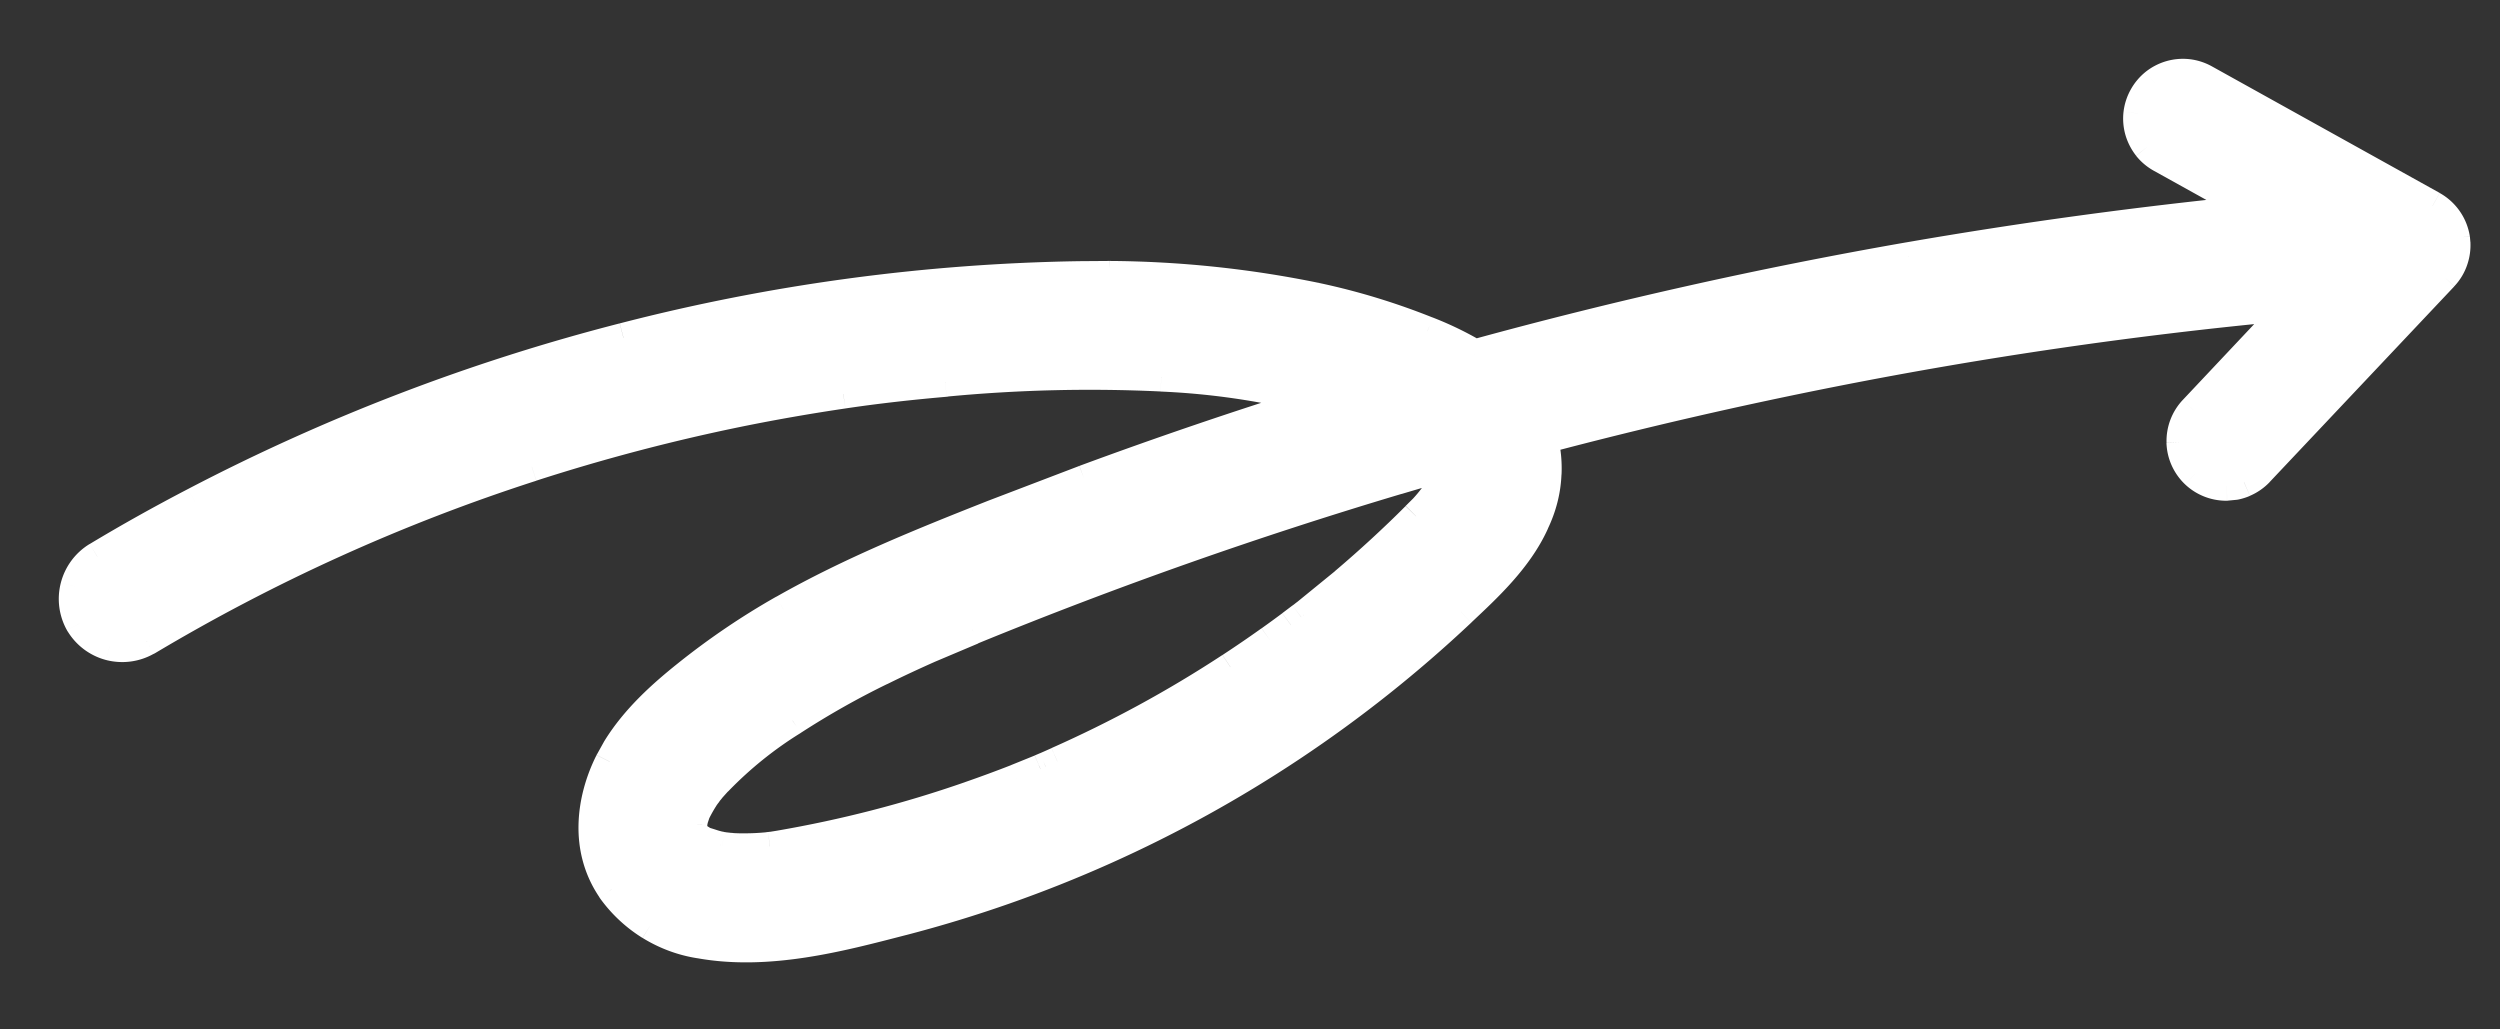
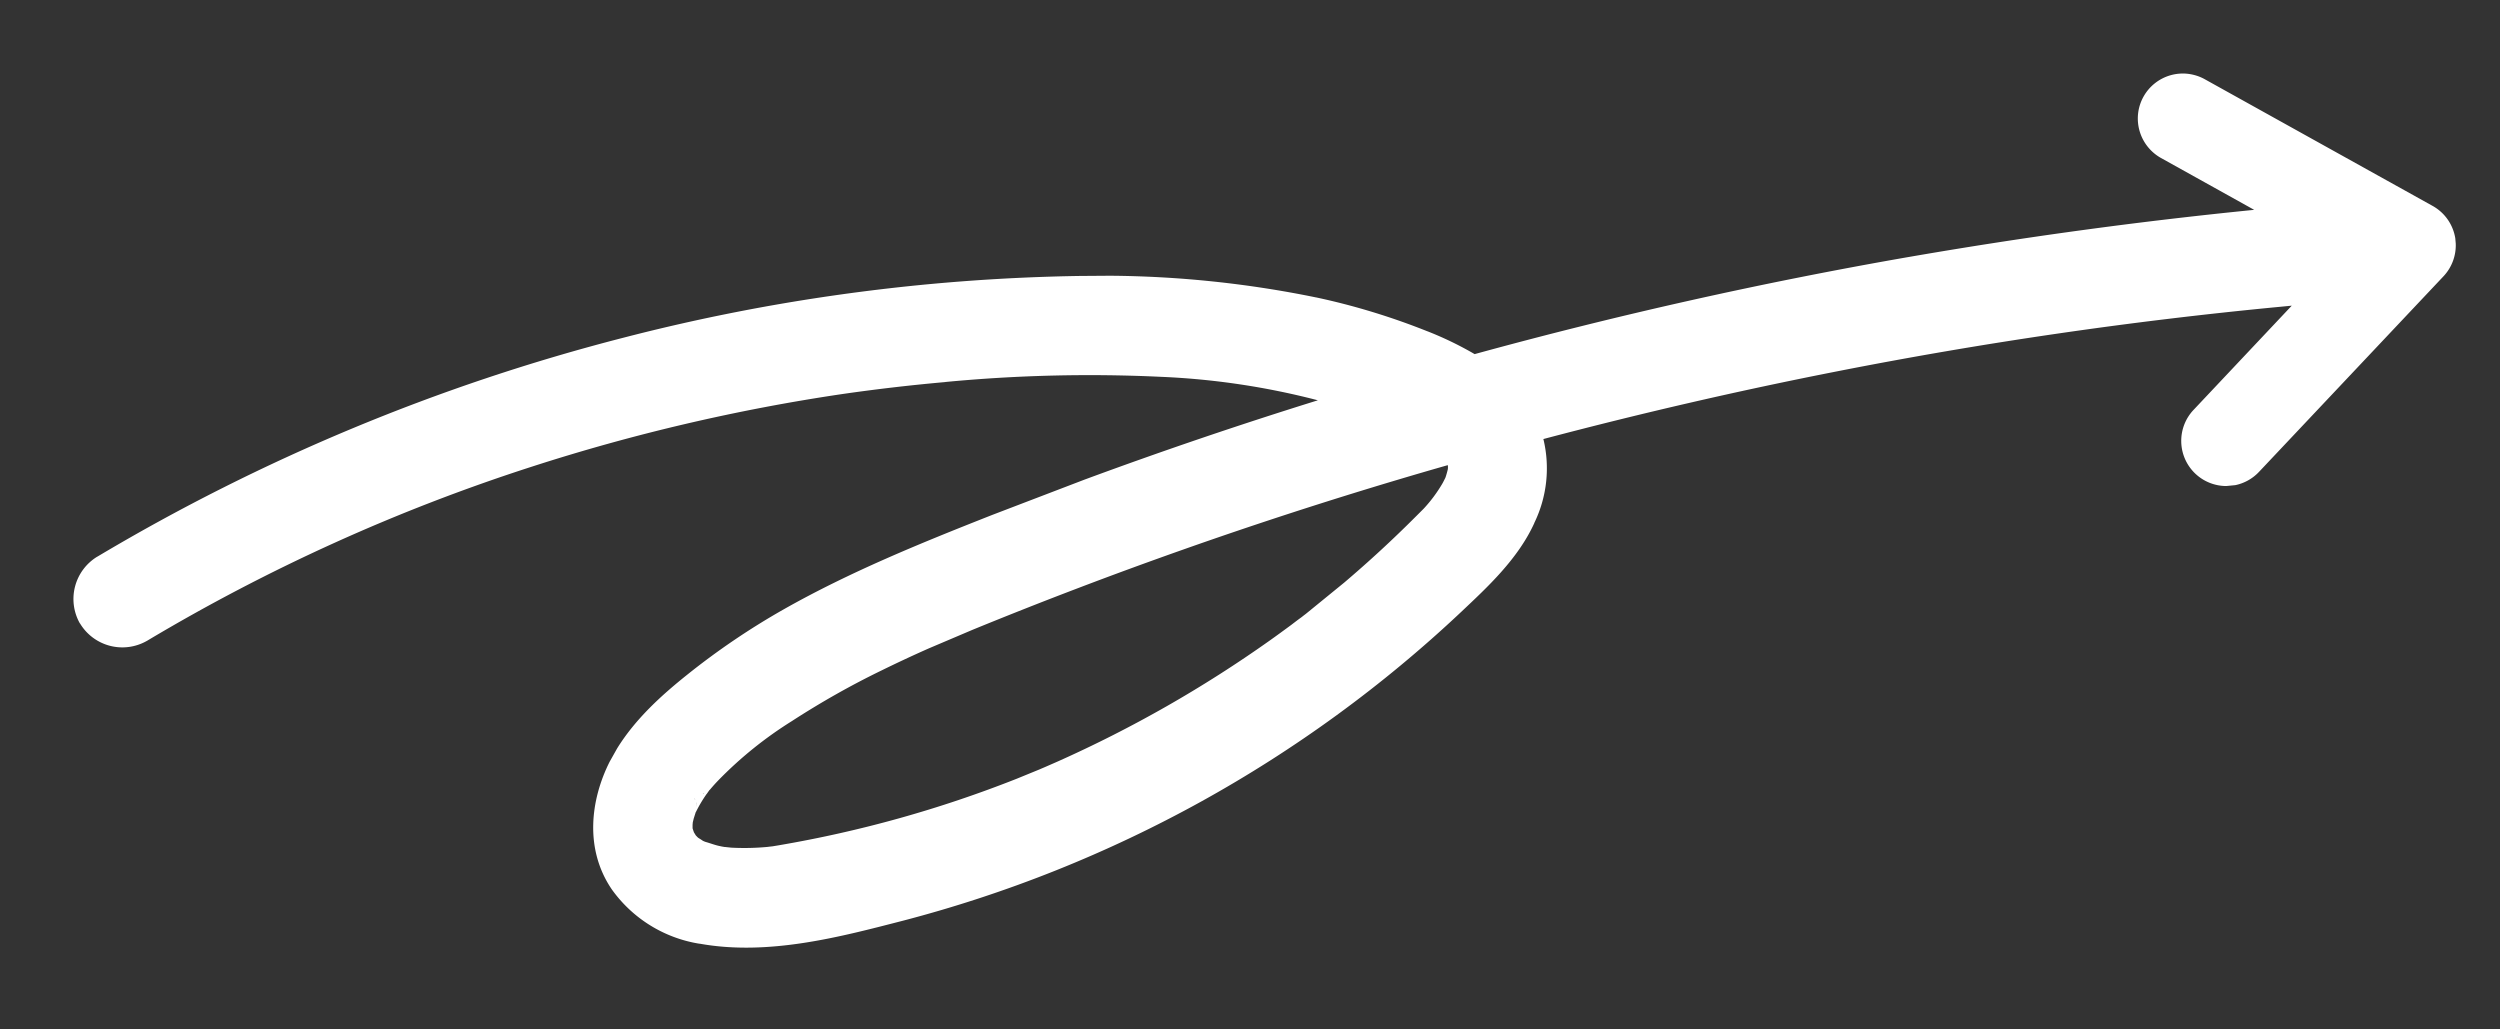
<svg xmlns="http://www.w3.org/2000/svg" width="34" height="14" viewBox="0 0 34 14" fill="none">
  <rect x="0" y="0" width="34" height="14" fill="#333333" stroke="none" />
  <path d="M29.757 1.004c.08.01.157.034.227.073L33.083 2.8a.615.615 0 01.309.441l.006.07a.614.614 0 01-.166.446l-2.51 2.661a.613.613 0 01-.322.18l-.124.012a.614.614 0 01-.446-1.033l1.338-1.42-.175.017a61.338 61.338 0 00-6.017.878c-1.339.263-2.667.57-3.986.919a1.697 1.697 0 01-.124 1.142h.001c-.225.495-.648.881-.996 1.21a17.531 17.531 0 01-7.596 4.2c-.846.218-1.823.48-2.76.311v.001a1.818 1.818 0 01-1.195-.74l-.002-.003c-.37-.547-.288-1.214-.026-1.734l.1-.178c.25-.405.61-.729.953-1.003a9.95 9.95 0 011.31-.888c.911-.516 1.886-.91 2.842-1.287l1.252-.479a63.941 63.941 0 013.174-1.079 10.16 10.16 0 00-2.128-.319h-.001a20.626 20.626 0 00-2.936.07l-.002.001a25.982 25.982 0 00-1.387.161 26.205 26.205 0 00-4.237.99 25.425 25.425 0 00-5.234 2.369l-.004.002a.672.672 0 01-.905-.238l-.004-.004a.674.674 0 01.237-.905h.001a27.2 27.2 0 017.155-2.978 26.395 26.395 0 016.205-.84l.404-.003a14.43 14.43 0 012.811.295h.002c.516.11 1.022.265 1.511.46h.001c.222.087.437.191.643.311a63.507 63.507 0 015.898-1.32h.001a65.58 65.58 0 014.703-.642l-1.267-.705a.616.616 0 01-.312-.605.613.613 0 01.679-.54zM19.005 6.526a62.127 62.127 0 00-5.78 2.04l-.593.252a18.15 18.15 0 00-.647.302c-.416.202-.818.43-1.205.68l-.004.003a5.34 5.34 0 00-1.01.813 2.356 2.356 0 00-.102.113.484.484 0 00-.003.004l-.004.004-.006.008-.012.014c-.007.008-.015.021-.022.031l-.012.015-.002.003a1.933 1.933 0 00-.138.234l-.001.001-.003.005-.003.01-.02.063c-.006.018-.008.032-.016.062l-.002.022-.001.013v.048l.003.007.002.008.013.038.025.041a.126.126 0 00.02.02H9.48l.017.015.034.021.03.02.028.012c.089.026.128.043.196.058h.002l.009.002.023.005.035.006c.014 0 .036.004.054.005l.026.003h.01v.001a3.358 3.358 0 00.494-.01l.032-.004.037-.004.09-.015a16.2 16.2 0 003.23-.904l.32-.131.004-.002.07-.03.16-.07a16.905 16.905 0 002.892-1.65c.096-.068.19-.137.285-.207.046-.035.091-.07.14-.105l.033-.026.029-.022.524-.427a16.167 16.167 0 00.975-.9l.105-.105a1.95 1.95 0 00.252-.339c.014-.024.026-.05.04-.077l.002-.005c.012-.033.021-.068.032-.11l.002-.019v-.023l-.002-.017a56.35 56.35 0 00-.685.2zm-9.527 4.439a.255.255 0 00-.005-.041l-.006-.016c.005.018.01.037.01.057zm-.023-.086l-.004-.012-.014-.017a.175.175 0 01.018.029zm.104-.082l.007.002.012-.007-.02.005zm.095-.057l-.015.014.006-.003.01-.01v-.002h.001v-.002l-.002.003z" fill="#fff" />
-   <path d="M29.757 1.004l.023-.199-.023.199zm.227.073l.097-.175-.097.175zM33.083 2.8l-.097.175.097-.175zm.205.185l.164-.114-.164.114zm.104.256l.199-.02-.002-.01-.197.03zm.006.07l.2-.009V3.29l-.2.02zm-.027.207l.191.059-.19-.06zm-.139.239l.146.137-.146-.137zm-2.51 2.661l-.145-.137.146.137zm-.203.142l.08.183-.08-.183zm-.119.038l.02.199a.203.203 0 00.02-.003l-.04-.196zm-.124.012v.2a.2.2 0 00.02 0l-.02-.2zm-.42-.168l-.138.146.137-.146zm-.192-.426l-.2.005.2-.005zm.166-.439l-.145-.137.145.137zm1.338-1.42l.146.137a.2.2 0 00-.165-.336l.019.2zm-.175.017l.02.199-.02-.2zm-6.017.878l-.039-.196.039.196zm-3.986.919l-.05-.194a.2.2 0 00-.144.24l.194-.046zm.047.474l.2.01-.2-.01zm-.17.667l-.18-.087a.2.2 0 00.038.229l.141-.142zm0 .001l.182.083a.2.2 0 00-.04-.224l-.142.141zm-.996 1.21l-.137-.146a.2.2 0 00-.063.145h.2zm0 0l.137.146a.2.2 0 00.063-.146h-.2zm-2.305 1.831l-.11-.166.11.166zm-5.29 2.368v.2a.203.203 0 00.05-.006l-.05-.194zm-.002 0v-.2a.197.197 0 00-.05.007l.05.194zm-2.76.312l.036-.197a.2.2 0 00-.235.197h.2zm0 .001l-.03.197a.2.2 0 00.23-.197h-.2zm-.67-.249l-.106.17.106-.17zm-.524-.49l-.179.09.016.026.163-.116zm-.002-.004l.18-.09a.2.2 0 00-.014-.022l-.166.112zm-.026-1.734l-.175-.097-.004.007.179.09zm.1-.178l-.17-.106-.005.008.175.098zm.953-1.003l.125.156-.125-.156zm1.31-.888l-.098-.174.098.174zm2.842-1.287l-.071-.187-.002.001.073.186zm1.252-.479l-.07-.187h-.001l.071.187zm3.174-1.079l.06.191a.2.2 0 00-.01-.384l-.05.193zm-2.128-.319l.008-.2h-.008v.2zm-.001 0l-.01.2h.01v-.2zm-2.936.07l-.019-.199a.2.2 0 00-.07.02l.09.18zm-.002.001l.018.2a.2.2 0 00.072-.02l-.09-.18zm-.73.075l.023.198-.023-.198zm-.657.086l-.03-.197.03.197zm-1.421.25l-.04-.196.04.195zm-2.816.74l.062.19-.062-.19zM1.998 8.715l.09.179a.202.202 0 00.013-.007l-.103-.172zm-.004.002l-.09-.18-.008.006.098.174zm-.5.065l-.052.194.051-.194zm-.405-.303l.171-.103a.201.201 0 00-.015-.021l-.156.124zm-.004-.004l-.174.097a.2.2 0 00.018.028l.156-.125zm-.064-.5l-.193-.051.193.05zm.301-.405l.104.171a.2.2 0 00.038-.03l-.142-.14zm.001 0l-.102-.172a.2.2 0 00-.04.03l.142.141zm1.327-.743l.093.177-.093-.177zm5.83-2.235l.05.194-.05-.194zm6.204-.84l-.002-.2h-.001l.003.2zm.404-.003l.001-.2h-.002v.2zm2.811.295l-.04.196a.2.2 0 00.04.004v-.2zm.002 0l.042-.196a.2.2 0 00-.042-.004v.2zm1.511.46l-.074.187a.2.2 0 00.074.014v-.2zm.001 0l.072-.186a.2.2 0 00-.072-.013v.2zm.643.311l-.101.173a.2.2 0 00.154.02l-.053-.193zm5.898-1.32v-.2a.201.201 0 00-.034.002l.034.197zm.001 0v.2a.2.2 0 00.034-.004l-.034-.197zm4.703-.642l.02.199a.2.2 0 00.077-.374l-.097.175zm-1.267-.705l-.098.175.098-.175zm-.183-.154l-.157.124.157-.124zm-.11-.213l-.192.055.193-.055zm-.019-.238l-.199-.023.2.023zm.073-.228l-.174-.097.174.097zm.155-.182L29.18.976l.125.157zm.213-.11l-.055-.192.055.192zM19.005 6.526l.057.192-.057-.192zm-5.78 2.04l-.075-.185-.002.001.078.184zm-.593.252l-.078-.184-.003.002.08.182zm-.647.302v.2a.2.2 0 00.089-.02l-.089-.18zm0 0v-.2a.2.2 0 00-.088.02l.087.18zm-1.205.68l.09.18a.206.206 0 00.02-.012l-.11-.167zm-.004.003l-.09-.18a.212.212 0 00-.015.01l.105.17zm-1.01.813l-.14.142a.2.2 0 00.284-.002l-.143-.14zm0 0l.141-.142a.2.2 0 00-.286.003l.145.138zm-.102.113l-.15-.132a.2.2 0 00-.05.132h.2zm0 0l.16.12a.2.2 0 00.04-.12h-.2zm-.003.004l.142.142a.187.187 0 00.015-.018l-.157-.124zm-.004.004l-.141-.141a.208.208 0 00-.015.016l.156.125zm-.006.008l.155.127-.155-.127zm-.012.014l-.155-.127-.007.01.162.117zm-.022.031l.161.119-.16-.119zm-.012.015l.16.12.002-.002-.162-.118zm-.002.003l-.162-.119-.003.005.165.114zm-.138.234l.141.141a.2.2 0 00.038-.051l-.18-.09zm-.001.001l-.142-.141a.202.202 0 00-.036.049l.178.092zm-.003.005l-.178-.092a.203.203 0 00-.012.03l.19.062zm-.003.01l-.19-.063a.2.2 0 00-.01.063h.2zm0 0l.19.064a.2.2 0 00.01-.063h-.2zm-.02.063l-.192-.058.191.058zm-.016.062l-.193-.052a.2.2 0 00-.006.035l.199.017zm-.002.022l-.2-.017.2.017zm-.001.013l-.2-.015v.015h.2zm0 .048h-.2a.2.2 0 00.008.054l.192-.054zm.003.007l.193-.053-.002-.004-.191.057zm.002.008l-.194.052.004.01.19-.062zm.013.038l-.19.064a.201.201 0 00.022.046l.168-.11zm.025.041l-.17.104c.004.009.01.017.016.025l.154-.129zm.02.02v.2a.2.2 0 00.142-.339l-.143.14zm-.002 0v-.2a.2.2 0 00-.138.345l.138-.144zm.017.015l-.132.15a.201.201 0 00.027.02l.105-.17zm.034.021l.109-.168-.109.168zm.03.02l-.098.174.006.003.093-.178zm.028.012l-.087.18c.01.005.02.01.031.012l.056-.192zm.196.058l.09-.179a.196.196 0 00-.048-.017l-.042.196zm.002 0l-.09.18a.196.196 0 00.053.017l.037-.196zm.009.002l.036-.197h-.003l-.033.197zm.023.005l-.035.197.035-.197zm.035.006l-.035.197a.184.184 0 00.016.002l.019-.2zm.054.005l-.02.2.02-.2zm.026.003l-.02.2h.02v-.2zm.01 0l.14-.141a.2.2 0 00-.14-.059v.2zm0 .001l-.141.142a.2.2 0 00.127.058l.014-.2zm.227.005l-.003-.2.003.2zm.268-.015l.019.199.005-.001-.024-.198zm.03-.004l-.022-.199h-.002l.025.199zm.038-.004l.02.2.011-.003-.031-.197zm.09-.015l.033.197-.033-.197zm2.593-.669l.066.189-.066-.189zm.636-.235l.073.186.003-.001-.076-.185zm.322-.131l.075.185a.195.195 0 00.014-.006l-.09-.179zm.003-.002l-.079-.184-.01.005.09.179zm.07-.03l.08.183-.08-.183zm.16-.07l-.08-.183.08.182zm1.192-.588l.096.175-.096-.175zm1.162-.695l.11.168-.11-.168zm.538-.367l-.116-.163.116.163zm.285-.207l-.12-.16.12.16zm.14-.105l-.12-.161h-.001l.12.16zm.033-.026l.12.16.005-.003-.125-.157zm.029-.022l.124.156.002-.001-.126-.155zm.524-.427l.126.155.004-.003-.13-.152zm.506-.448l-.136-.147.136.147zm.469-.452l-.142-.14.142.14zm.105-.105l.142.142.005-.006-.147-.136zm.252-.339l.173.102.001-.003-.174-.099zm.04-.077l.179.09-.179-.09zm.002-.005l.178.092a.203.203 0 00.011-.026l-.189-.066zm.032-.11l.194.05a.199.199 0 00.006-.035l-.2-.015zm.002-.022h.2c0-.01 0-.02-.002-.03l-.198.03zm0-.004l-.2.004.2-.004zm0-.016l.2-.004-.2.004zm-.002-.017l.2-.003a.2.2 0 00-.255-.19l.055.193zM9.478 10.965h-.2a.2.2 0 00.4 0h-.2zm-.005-.041l.195-.042v-.004l-.195.046zm-.006-.016l.191-.058a.2.2 0 00-.383.116l.192-.058zm-.012-.03l-.18.089a.2.2 0 00.362-.172l-.182.084zm-.004-.01l.174-.1-.001-.002-.173.101zm-.014-.018l.162-.118a.2.2 0 00-.324.235l.162-.117zm.122-.053l-.056-.192a.2.2 0 00.065.392l-.01-.2zm.007.002l.006.2a.199.199 0 00.068-.014l-.074-.186zm.012-.007l.087.18a.2.2 0 00-.16-.366l.073.186zm.076-.052l.15.132a.2.2 0 00.04-.069l-.19-.063zm-.015.014l-.137-.146a.2.2 0 00.137.346v-.2zm0 0v.2a.2.2 0 00.137-.054l-.136-.146zm.006-.003l.089.179a.199.199 0 00.052-.038l-.141-.141zm.01-.01l.14.142a.2.2 0 00.038-.052l-.179-.09zm0-.002l-.141-.141a.2.2 0 00-.038.052l.18.09zm.001 0l.142.14a.2.2 0 000-.282l-.142.141zm0-.002l.14-.141a.2.2 0 00-.33.078l.19.063zm20.1-9.733l-.022.199a.416.416 0 01.153.05l.097-.176.097-.175a.817.817 0 00-.301-.097l-.023.199zm.228.073l-.097.175 3.099 1.722.097-.175.097-.175L30.081.902l-.097.175zM33.083 2.8l-.097.175c.054.03.102.073.138.125l.164-.115.164-.114a.815.815 0 00-.272-.246l-.097.175zm.205.185l-.164.115c.036.052.06.111.07.172l.198-.03.197-.032a.814.814 0 00-.137-.339l-.164.114zm.104.256l-.2.02.007.07.2-.02.198-.02-.006-.07-.2.02zm.006.07l-.2.008a.414.414 0 01-.018.14l.191.059.191.059a.816.816 0 00.036-.275l-.2.009zm-.027.207l-.191-.06a.412.412 0 01-.093.162l.145.137.146.137a.8.8 0 00.184-.317l-.19-.06zm-.139.239l-.145-.137-2.51 2.66.146.138.145.137 2.51-2.66-.146-.138zm-2.51 2.661l-.145-.137a.413.413 0 01-.137.095l.08.184.079.183a.813.813 0 00.27-.188l-.146-.137zm-.203.142l-.079-.184a.42.42 0 01-.08.026l.04.196.04.196a.821.821 0 00.159-.05l-.08-.184zm-.119.038l-.02-.2-.124.013.02.2.02.198.125-.012-.02-.2zm-.124.012v-.2a.414.414 0 01-.283-.113l-.137.145-.138.146c.15.142.35.222.558.222v-.2zm-.42-.168l.137-.145a.413.413 0 01-.129-.287l-.2.006-.2.006a.813.813 0 00.254.566l.137-.146zm-.192-.426l.2-.006a.414.414 0 01.112-.296l-.146-.137-.145-.137a.814.814 0 00-.22.581l.2-.005zm.166-.439l.146.137 1.338-1.42-.146-.137-.146-.137-1.337 1.42.145.137zm1.338-1.42l-.018-.199-.176.017.02.199.018.199.174-.017-.018-.199zm-.175.017l-.019-.2a61.539 61.539 0 00-6.037.882l.039.196.038.196a61.136 61.136 0 015.998-.875l-.019-.2zm-6.017.878l-.039-.196a64.122 64.122 0 00-3.998.921l.051.194.051.193a63.74 63.74 0 013.973-.916l-.038-.196zm-3.986.919l-.194.047c.033.137.048.278.041.418l.2.01.2.008a1.88 1.88 0 00-.052-.53l-.195.047zm.047.474l-.2-.009c-.009.204-.06.404-.15.589l.18.087.179.088c.113-.233.18-.486.19-.746l-.199-.009zm-.17.667l-.142.142.142-.14.142-.142-.001-.001-.142.141zm0 .001l-.182-.083c-.206.452-.596.811-.951 1.147l.137.145.137.146c.34-.321.797-.735 1.041-1.272l-.182-.083zm-.996 1.21h-.2.4-.2zm0 0l-.137-.145a17.336 17.336 0 01-2.278 1.81l.11.166.111.167a17.73 17.73 0 002.331-1.852l-.137-.146zm-2.305 1.831l-.11-.166a17.265 17.265 0 01-5.23 2.34l.05.194.05.194a17.669 17.669 0 005.351-2.395l-.11-.167zm-5.29 2.368v-.2h-.002v.4h.001v-.2zm-.002 0l-.05-.193c-.855.221-1.788.469-2.674.308l-.035.197-.036.197c.989.179 2.01-.099 2.846-.315l-.05-.194zm-2.76.312h-.2v.001h.4v-.001h-.2zm0 .001l.032-.198a1.617 1.617 0 01-.597-.221l-.105.17-.105.17c.227.14.48.235.744.276l.032-.197zm-.67-.249l.105-.17a1.62 1.62 0 01-.466-.436l-.163.116-.163.116c.156.218.354.403.581.544l.106-.17zm-.524-.49l.18-.09-.003-.004-.179.09-.179.09.002.003.18-.09zm-.002-.004l.166-.112c-.316-.466-.256-1.05-.013-1.531l-.179-.09-.179-.09c-.281.558-.386 1.308.04 1.935l.165-.112zm-.026-1.734l.175.098.1-.179-.175-.097-.175-.098-.1.18.175.096zm.1-.178l.17.105c.231-.375.57-.681.908-.952l-.125-.156-.125-.156c-.347.277-.73.619-.998 1.053l.17.106zm.953-1.003l.125.156a9.748 9.748 0 011.284-.87l-.099-.174-.098-.174a10.15 10.15 0 00-1.337.906l.125.156zm1.31-.888l.099.174c.897-.508 1.86-.897 2.817-1.275l-.074-.186-.073-.186c-.956.378-1.943.775-2.867 1.3l.098.173zm2.842-1.287l.072.187 1.251-.479-.071-.187-.071-.186-1.252.478.071.187zm1.252-.479l.07.188c1.044-.387 2.1-.744 3.163-1.076l-.06-.19-.059-.192a64.08 64.08 0 00-3.183 1.083l.069.187zm3.174-1.079l.05-.193a10.36 10.36 0 00-2.17-.326l-.008.2-.009.2a9.96 9.96 0 012.086.313l.05-.194zm-2.128-.319v-.2h-.001v.4-.2zm-.001 0l.01-.2a20.826 20.826 0 00-2.965.071l.02.2.018.198a20.428 20.428 0 012.907-.07l.01-.199zm-2.936.07l-.089-.179-.002.001.09.18.089.178h.002l-.09-.18zm-.002.001l-.017-.199a26.2 26.2 0 00-.736.075l.023.199.023.198c.241-.028.483-.052.725-.073l-.018-.2zm-.73.075l-.023-.2c-.257.03-.423.053-.663.089l.029.197.029.198c.237-.035.398-.056.651-.086l-.023-.198zm-.657.086l-.03-.197c-.479.07-.956.153-1.431.25l.04.196.04.196c.467-.095.938-.177 1.41-.247l-.03-.198zm-1.421.25l-.04-.196c-.959.195-1.906.445-2.837.745l.061.19.062.191c.917-.296 1.85-.542 2.794-.735l-.04-.196zm-2.816.74l-.06-.19a25.625 25.625 0 00-5.276 2.387l.102.172.103.172a25.224 25.224 0 015.193-2.35l-.062-.191zM1.998 8.715l-.09-.179-.003.002.09.179.089.179.003-.002-.089-.18zm-.004.002l-.098-.174a.472.472 0 01-.352.046l-.05.193-.052.194c.22.057.453.027.65-.085l-.098-.174zm-.5.065l.05-.193a.471.471 0 01-.284-.213l-.171.103-.171.104a.871.871 0 00.524.393l.051-.194zm-.405-.303l.156-.124-.004-.005-.156.125-.156.125.004.004.156-.125zm-.004-.004l.174-.098a.473.473 0 01-.044-.352l-.194-.05-.193-.051a.873.873 0 00.083.648l.174-.097zm-.064-.5l.194.05a.473.473 0 01.211-.284l-.104-.17-.104-.172a.873.873 0 00-.39.525l.193.05zm.301-.405l.142.142V7.71l-.14-.142-.142-.141H1.18l.141.142zm.001 0l.103.171a26.08 26.08 0 011.317-.737l-.093-.177-.092-.177c-.453.236-.9.485-1.337.748l.102.171zm1.327-.743l.093.177a27 27 0 015.785-2.218l-.05-.194-.05-.194a27.4 27.4 0 00-5.87 2.252l.092.177zm5.83-2.235l.05.193a26.195 26.195 0 016.157-.833l-.003-.2-.003-.2c-2.11.033-4.209.317-6.252.846l.05.194zm6.204-.84l.001.2.404-.003-.001-.2-.002-.2-.404.003.002.2zm.404-.003l-.001.2c.93.006 1.86.103 2.772.29l.04-.195.04-.196a14.584 14.584 0 00-2.85-.299l-.001.2zm2.811.295v.2h.002v-.4h-.002v.2zm.002 0l-.041.196c.504.107.999.259 1.478.45l.074-.185.074-.186c-.5-.2-1.016-.358-1.543-.47l-.042.195zm1.511.46v.2h.001v-.4.2zm.001 0l-.072.187c.212.082.417.182.614.297l.1-.173.102-.172a4.657 4.657 0 00-.672-.325l-.072.187zm.643.311l.053.193c1.94-.532 3.9-.971 5.88-1.317l-.035-.197-.034-.197c-1.992.348-3.965.79-5.917 1.326l.053.192zm5.898-1.32v.2h.001v-.4.2zm.001 0l.034.196c1.556-.27 3.12-.482 4.69-.64l-.02-.198-.02-.2a65.786 65.786 0 00-4.718.644l.034.197zm4.703-.642l.097-.175-1.267-.704-.097.174-.098.175 1.268.704.097-.174zm-1.267-.705l.097-.174a.415.415 0 01-.123-.104l-.157.124-.157.125c.067.084.15.153.242.204l.098-.175zm-.183-.154l.157-.124a.414.414 0 01-.074-.144l-.192.055-.193.055a.84.84 0 00.145.282l.157-.124zm-.11-.213l.193-.055a.413.413 0 01-.013-.16l-.199-.023-.199-.023a.814.814 0 00.026.316l.193-.055zm-.019-.238l.199.023a.414.414 0 01.05-.153l-.176-.098-.174-.097a.816.816 0 00-.098.302l.2.023zm.073-.228l.175.098a.415.415 0 01.104-.124l-.124-.156-.125-.157a.817.817 0 00-.204.242l.174.097zm.155-.182l.124.156a.417.417 0 01.144-.073l-.055-.193-.055-.192a.817.817 0 00-.283.145l.125.157zm.213-.11l.055.193a.416.416 0 01.16-.013l.023-.2.022-.198a.817.817 0 00-.315.026l.055.192zM19.005 6.526l-.057-.191A62.322 62.322 0 0013.15 8.38l.076.185.075.185a61.928 61.928 0 015.761-2.033l-.057-.192zm-5.78 2.04l-.077-.184-.594.252.078.184.078.184.594-.251-.078-.185zm-.593.252l-.081-.182c-.22.097-.439.199-.654.305l.088.18.089.179c.21-.104.423-.203.639-.299l-.081-.183zm-.647.302v-.2.4-.2zm0 0l-.088-.18c-.422.206-.832.437-1.226.693l.11.168.108.167c.38-.246.775-.47 1.183-.668l-.088-.18zm-1.205.68l-.09-.178-.003.002.09.179.089.179.004-.002-.09-.18zm-.004.003l-.105-.17a5.541 5.541 0 00-1.048.844l.144.14.143.139c.291-.3.617-.563.972-.783l-.106-.17zm-1.01.813l.142-.141v-.001l-.142.141-.142.142h.001l.142-.14zm0 0l-.145-.139c-.038.04-.073.08-.108.12l.151.132.15.131.096-.107-.144-.138zm-.102.113h-.2.4-.2zm0 0l-.16-.12.157.124.157.124a.079.079 0 00.003-.003v-.001h.001c0-.002.001-.002.002-.003l-.16-.12zm-.003.004l-.141-.141-.004.004.141.141.142.142.004-.004-.142-.142zm-.004.004l-.156-.125-.006.009-.002.002.003-.004.155.126.156.126a.285.285 0 00.01-.013c0-.001 0 0 0 0l-.004.004-.156-.125zm-.006.008l-.154-.127a.134.134 0 01.006-.007s.001-.001 0 0a.182.182 0 00-.019.02l.155.128.154.127-.005.006s-.001.001 0 0l.006-.006a.237.237 0 00.012-.014l-.155-.127zm-.012.014l-.162-.117a.494.494 0 00-.015.02l-.004.007-.001.002.16.119.161.119.016-.024.005-.007.002-.002-.162-.117zm-.022.031l-.16-.119c0-.002.002-.003 0 0a.194.194 0 00-.013.015l.161.119.162.118-.004.005.002-.002a.328.328 0 00.013-.017l-.16-.119zm-.012.015l-.159-.121a.194.194 0 01.027-.028h-.001l-.005.004a.222.222 0 00-.026.03l.162.118.16.118a.198.198 0 01-.024.028l-.004.003.01-.01a.195.195 0 00.02-.021l-.16-.121zm-.002.003l-.165-.114a2.05 2.05 0 00-.152.258l.179.09.179.09c.037-.074.078-.145.123-.21l-.164-.114zm-.138.234l-.142-.141.14.142.142.141h.001l-.141-.142zm-.001.001l-.178-.092a.168.168 0 01.009-.015l-.012.02.178.092.178.092a.158.158 0 01-.008.013l.001-.002.003-.005a.17.17 0 00.006-.01l-.177-.093zm-.003.005l-.19-.062-.004.012.001-.003.19.063.19.062.004-.012v.002l-.191-.062zm-.003.01h-.2.4-.2zm0 0l-.19-.063-.022.068.191.058.192.058.019-.057-.19-.063zm-.02.063l-.192-.058a.6.6 0 00-.01.038l-.007.03.193.052.193.05.01-.04a.242.242 0 01.004-.014l-.191-.058zm-.016.062l-.2-.017-.001.022.199.017.2.017.001-.023-.2-.016zm-.002.022l-.2-.017v.015l.199.015.2.015v-.01l-.2-.018zm-.001.013h-.2v.048h.4v-.048h-.2zm0 .048l-.192.054a.218.218 0 00.009.026v-.001a.175.175 0 01-.006-.014l.192-.058.191-.057a.213.213 0 00-.007-.021v-.001.003a.174.174 0 01.005.014l-.192.055zm.003.007l-.193.054v-.003s0 .005.002.009l.193-.052.193-.051c0 .001 0 .003 0 0v-.003a.219.219 0 00-.003-.008l-.192.054zm.002.008l-.19.063.013.039.19-.064.19-.063c-.005-.013-.01-.025-.013-.037l-.19.062zm.013.038l-.168.11.022.035.17-.104.172-.104c-.006-.008-.017-.029-.03-.047l-.166.11zm.025.041l-.154.129.02.021.007.007.003.004.143-.14.143-.14-.006-.006-.003-.004c-.002-.002-.001-.001 0 .001l-.153.128zm.02.02v-.2H9.48v.4h.001v-.2zm-.002 0l-.138.145.015.014a.393.393 0 01.008.006l.132-.15.133-.15-.012-.01c-.002 0 0 0 0 .001l-.138.145zm.017.015l-.105.17.023.014.006.004.002.001.108-.168.108-.168-.022-.014-.014-.008-.106.17zm.034.021l-.108.168.015.01.025.016.099-.175.098-.174.002.002-.003-.002-.02-.013-.108.168zm.03.02l-.092.177.024.011.009.004.087-.18.087-.18-.02-.009c-.004-.002-.004-.002-.002 0l-.092.176zm.028.012l-.056.192c.064.019.135.045.21.061l.042-.195.042-.196c-.062-.013-.069-.02-.183-.054l-.055.192zm.196.058l-.09.179h.003l.09-.178.089-.179-.002-.001-.09.179zm.002 0l-.037.197a.133.133 0 00.019.003h.004-.01l.033-.198.033-.197-.014-.002-.007-.001h.001a.188.188 0 01.016.002l-.038.197zm.009.002l-.036.197h.004a.53.53 0 00.02.005l.035-.197.035-.197-.004-.001-.007-.002a.751.751 0 00-.011-.002l-.036.197zm.023.005l-.034.197.018.003c.006 0 .011.002.016.003l.035-.197.034-.197-.018-.004-.016-.002-.035.197zm.035.006l-.019.199.054.005.02-.199.019-.199-.056-.006-.018.2zm.054.005l-.02.2a.113.113 0 01.016.001l.01.001.02-.199.019-.199h-.007l-.018-.003-.02.2zm.026.003v.2h.01v-.4h-.01v.2zm.01 0l-.142.142.142-.14.142-.142-.001-.001-.142.141zm0 .001l-.014.2c.082.006.164.007.244.005l-.003-.2-.003-.2c-.074.002-.143 0-.21-.004l-.014.2zm.227.005l.003.2a3.62 3.62 0 00.284-.016l-.02-.2-.019-.198a3.089 3.089 0 01-.251.014l.003.2zm.268-.015l.024.198.032-.004-.025-.198-.025-.199-.031.004.024.199zm.03-.004l.024.198.034-.003-.02-.2-.02-.198a1.846 1.846 0 00-.04.004l.023.199zm.038-.004l.031.197.092-.015-.033-.197-.034-.197-.088.014.032.198zm.09-.015l.034.197c.892-.153 1.77-.38 2.625-.677l-.066-.189-.065-.189a16 16 0 01-2.562.661l.034.197zm2.593-.669l.066.189c.216-.075.43-.154.643-.238l-.073-.186-.073-.186a17.15 17.15 0 01-.629.232l.066.19zm.636-.235l.076.185.32-.13-.074-.186-.076-.185-.321.13.075.186zm.322-.131l.089.179.004-.002-.09-.179-.09-.179-.003.002.09.179zm.003-.002l.08.184.07-.03-.08-.184-.078-.184-.07.03.078.184zm.07-.03l.08.183.162-.07-.081-.184-.082-.182a16.81 16.81 0 01-.158.07l.08.183zm.16-.07l.082.182c.41-.183.812-.38 1.206-.595l-.096-.175-.095-.176c-.385.209-.777.402-1.178.58l.082.183zm1.192-.588l.096.175c.401-.218.794-.452 1.176-.702l-.11-.168-.11-.167c-.372.244-.755.473-1.147.686l.095.176zm1.162-.695l.11.168c.184-.12.365-.245.544-.372l-.116-.163-.116-.163a16.5 16.5 0 01-.531.363l.11.167zm.538-.367l.116.163c.097-.069.193-.139.288-.21l-.12-.16-.119-.16a15.78 15.78 0 01-.28.204l.115.163zm.285-.207l.119.16c.047-.034.095-.072.14-.106l-.12-.16-.12-.16-.139.105.12.161zm.14-.105l.119.16.034-.025-.12-.16-.119-.161-.034.025.12.16zm.033-.026l.125.157.028-.023-.124-.156-.125-.157-.028.022.124.157zm.029-.022l.126.155.524-.427-.126-.155-.126-.155-.524.427.126.155zm.524-.427l.13.152c.173-.147.344-.299.512-.453l-.136-.147-.136-.147c-.163.15-.33.298-.5.442l.13.153zm.506-.448l.136.147c.161-.15.321-.302.475-.458l-.142-.14-.143-.14c-.148.15-.303.297-.462.444l.136.147zm.469-.452l.141.142.106-.106-.142-.141-.141-.141-.106.105.142.141zm.105-.105l.147.136c.106-.114.199-.24.278-.373l-.173-.102-.172-.101c-.064.11-.14.211-.226.304l.146.136zm.252-.339l.174.099c.017-.03.032-.061.045-.086l-.179-.09-.178-.09c-.016.03-.025.05-.036.068l.174.1zm.04-.077l.18.09a.235.235 0 00.007-.02l.002-.004.001-.002-.002.005-.008.018-.178-.092-.178-.092a.188.188 0 00-.01.026l-.002.002.002-.004a.217.217 0 01.007-.017l.18.09zm.002-.005l.19.066c.013-.041.025-.082.036-.126l-.194-.05-.193-.05a.876.876 0 01-.028.094l.19.066zm.032-.11l.2.015v.002l.001-.012.001-.024h-.4a.187.187 0 01.002-.02l-.003.024.2.015zm.002-.019h.2v-.003h-.4v.003h.2zm0-.003l.198-.03a.198.198 0 00-.005-.022.017.017 0 00-.003-.01v-.003.001a.171.171 0 01.01.057l-.2.003-.2.004a.205.205 0 00.003.03l.197-.03zm0-.004l.2-.003s0 .001 0 0v-.017l-.2.004-.2.004v.016l.2-.004zm0-.016l.2-.005-.001-.012v-.007c0-.001 0-.001 0 0v.004l-.2.003-.2.004v.017l.2-.004zm-.002-.017l-.055-.192a59.4 59.4 0 00-.688.2l.058.192.057.192c.227-.068.455-.134.683-.2l-.055-.192zM9.478 10.965h.2a.41.41 0 00-.01-.083l-.195.042-.196.042.2-.001zm-.005-.041l.194-.046a.222.222 0 00-.009-.029l-.004-.01.004.01-.191.06-.191.058a.26.26 0 00.006.018l.004.01a.198.198 0 01-.008-.026l.195-.045zm-.006-.016l-.192.058a.401.401 0 01.003.01v-.011h.4a.352.352 0 00-.02-.114l-.191.057zm-.012-.03l.182-.083a.18.18 0 01.01.03v-.001l-.005-.018a.218.218 0 00-.017-.038l-.174.1-.174.098a.186.186 0 01-.017-.04v-.004.002a.247.247 0 00.014.039l.181-.084zm-.004-.01l.173-.102a.23.23 0 00-.026-.036l-.002-.002.003.004-.162.118-.161.118a.267.267 0 00.014.017l.002.002-.003-.003a.163.163 0 01-.01-.016l.172-.1zm-.014-.018l-.162.117.18-.088.18-.088a.394.394 0 00-.035-.059l-.162.118zm.122-.053l.009.2a.202.202 0 01-.06-.007l-.013-.004a.038.038 0 01-.004-.001h.001l.003.001a.25.25 0 00.038.01c.01.002.024.003.04.003l-.007-.2-.006-.2a.199.199 0 01.072.011l.002.001-.006-.002a.251.251 0 00-.04-.01.206.206 0 00-.038-.002l.009.2zm.007.002l.074.186a.228.228 0 00.03-.015l.012-.007c.003-.002 0 0-.002 0l-.015.01-.087-.181-.086-.18a.225.225 0 00-.022.012l-.006.003-.001.001.006-.003a.192.192 0 01.024-.012l.073.186zm.012-.007l-.073-.186a.187.187 0 01.017-.006l.006-.001h-.002l-.004.001-.02.005.057.192.056.192a.102.102 0 01-.01.002h.004l.015-.004a.238.238 0 00.028-.009l-.074-.186zm.076-.052l-.15-.132a.16.16 0 01.017-.016H9.52l-.004.003a.234.234 0 00-.014.013l.137.146.136.146-.006.006.003-.003a.275.275 0 00.033-.03l-.15-.133zm-.015.014v.2-.4.2zm0 0l.137.146a.187.187 0 01-.052.035l.01-.005-.09-.179-.089-.18.007-.002.002-.001-.013.006a.213.213 0 00-.048.034l.137.146zm.006-.003l.141.141.01-.01-.142-.14-.141-.142-.01.01.142.141zm.01-.01l.178.09.001-.002-.179-.09-.179-.09v.003l.178.09zm0-.002l.142.142v-.001l-.14-.142-.142-.141h-.001l.141.142zm.001 0l.142-.142-.001-.001-.142.141-.141.142.142-.14zm0-.002l-.19-.063-.001.003.19.063.189.063.001-.002-.19-.064z" fill="#fff" />
</svg>